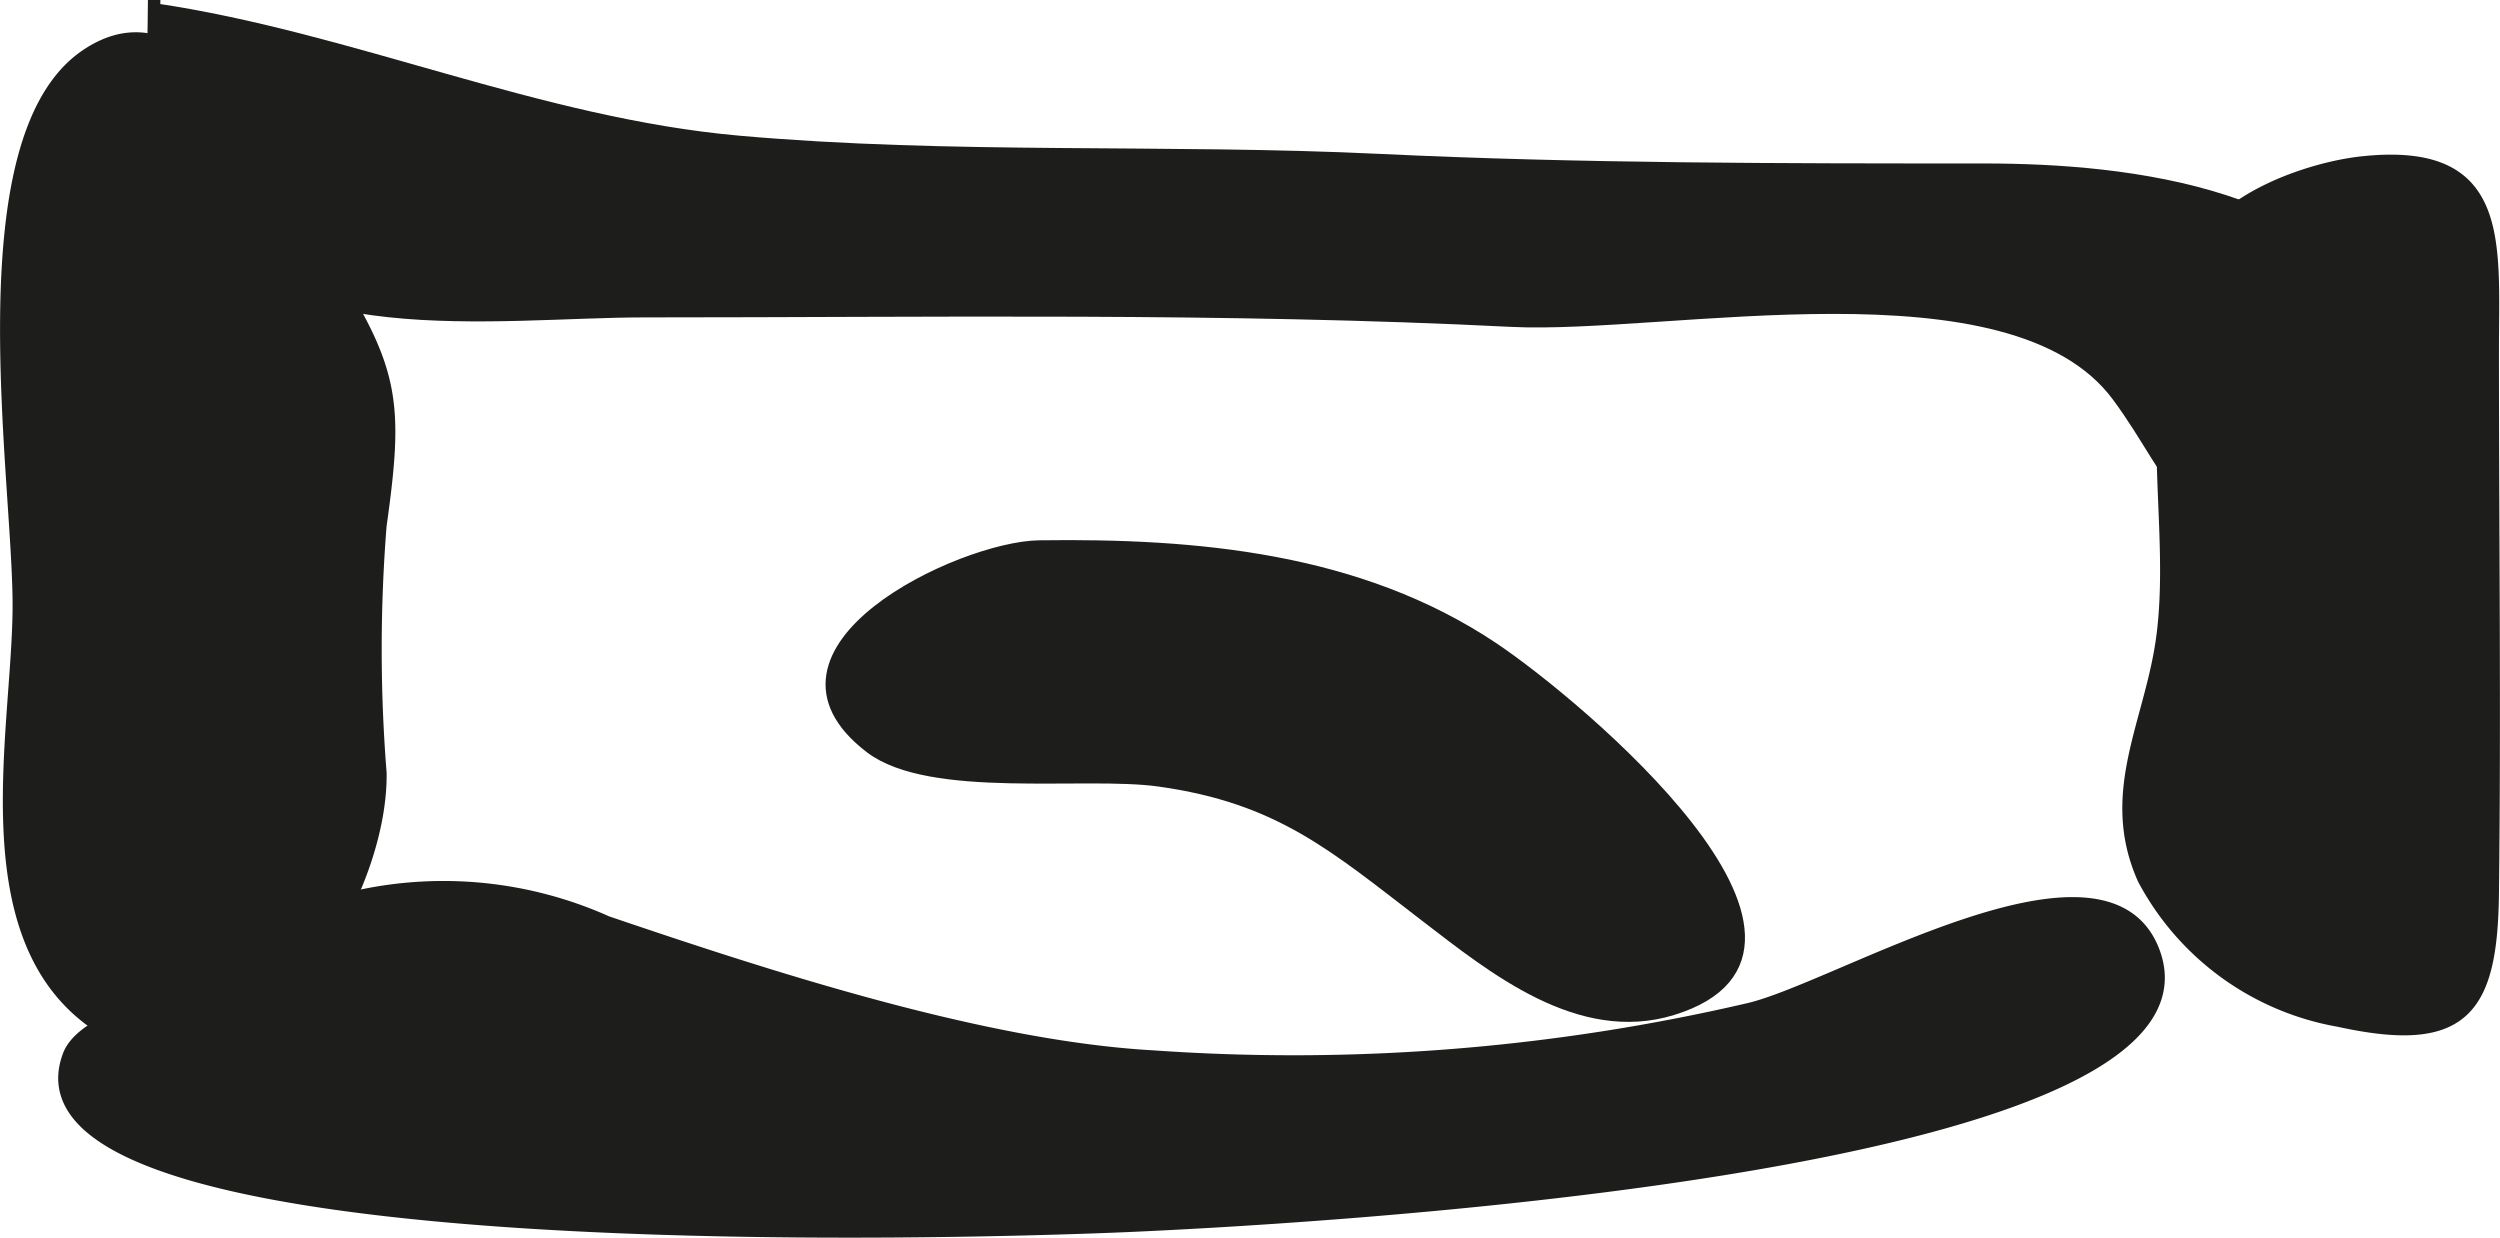
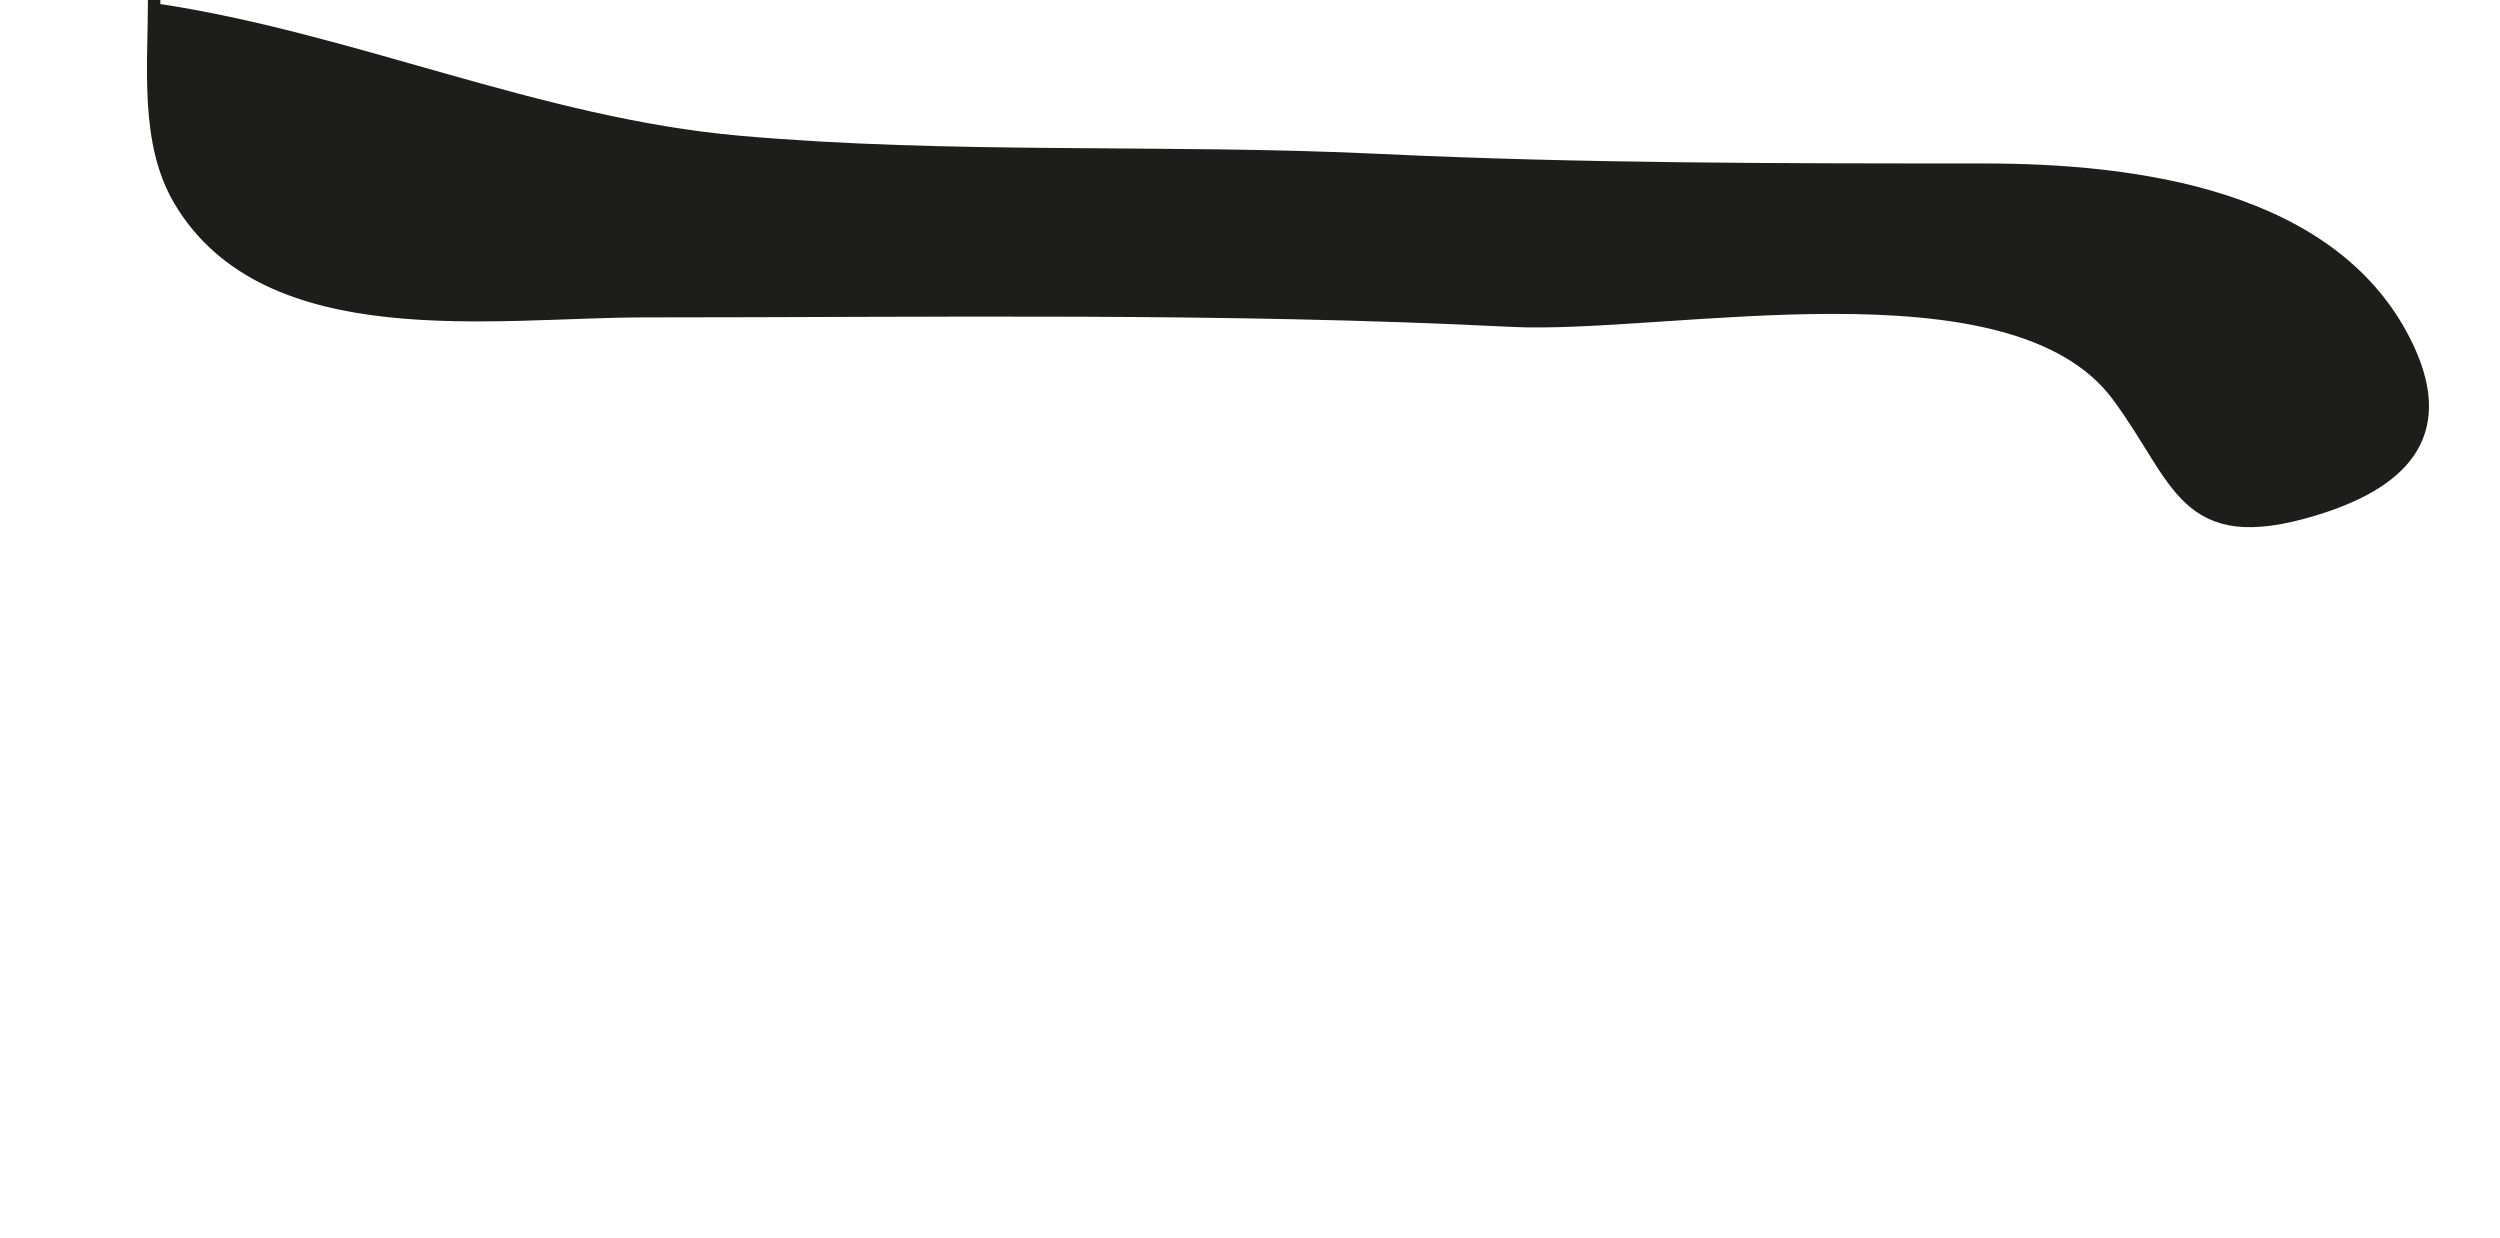
<svg xmlns="http://www.w3.org/2000/svg" version="1.1" width="17.696mm" height="8.761mm" viewBox="0 0 50.163 24.836">
  <defs>
    <style type="text/css">
      .a {
        fill: #1d1d1b;
        stroke: #1d1d1b;
        stroke-miterlimit: 1;
        stroke-width: 0.25px;
      }
    </style>
  </defs>
  <path class="a" d="M3.092.189c3.929.578,7.702,2.302,11.739,2.659,4.262.377,8.571.16,12.853.365,4.022.192,8.069.192,12.116.192,2.992,0,7.077.491,8.521,3.591.816,1.753-.151,2.701-1.889,3.228-2.624.795-2.685-.599-3.939-2.287-2.123-2.855-9.045-1.346-12.174-1.503-5.758-.29-11.586-.19-17.377-.19-3.013,0-7.582.732-9.334-2.22C2.922,2.869,3.092,1.365,3.092,0" />
-   <path class="a" d="M43.963,5.677c.015-1.503,2.262-2.294,3.448-2.417,2.856-.3,2.607,1.58,2.607,3.788,0,3.627.044,7.258,0,10.886-.027,2.334-.593,3.093-3.08,2.548a5.51,5.51,0,0,1-3.925-2.848c-.78-1.75.17-3.154.386-4.909.199-1.611-.109-3.315.039-4.925a16.22,16.22,0,0,1,.336-2.312" />
-   <path class="a" d="M6.544,5.298c1.349,2.129,1.439,2.749,1.088,5.246a31.244,31.244,0,0,0,0,4.967c.035,2.657-2.788,7.065-5.723,5.026C-.589,18.8.348,14.768.376,12.244c.029-2.551-1.151-9.467,1.369-11.143C4.045-.431,5.605,3.815,6.544,5.298Z" />
-   <path class="a" d="M2.901,19.868c1.549.035,2.885-1.495,4.316-1.887a8.017,8.017,0,0,1,4.961.524c3.285,1.116,7.56,2.506,10.956,2.696a40.274,40.274,0,0,0,11.977-.955c1.826-.443,7.146-3.713,8.104-1.145,1.645,4.412-17.814,5.375-20.585,5.497-2.615.114-22.823.81-21.251-3.415.224-.603,1.373-.94,1.901-1.127" />
-   <path class="a" d="M29.956,13.011c1.682,1.125,7.53,6.023,3.6,7.236-1.864.576-3.602-.841-4.919-1.85-1.858-1.425-2.947-2.4-5.383-2.739-1.495-.208-4.581.254-5.785-.663-2.543-1.942,1.819-4.006,3.379-4.028C24.004,10.923,27.266,11.211,29.956,13.011Z" />
</svg>